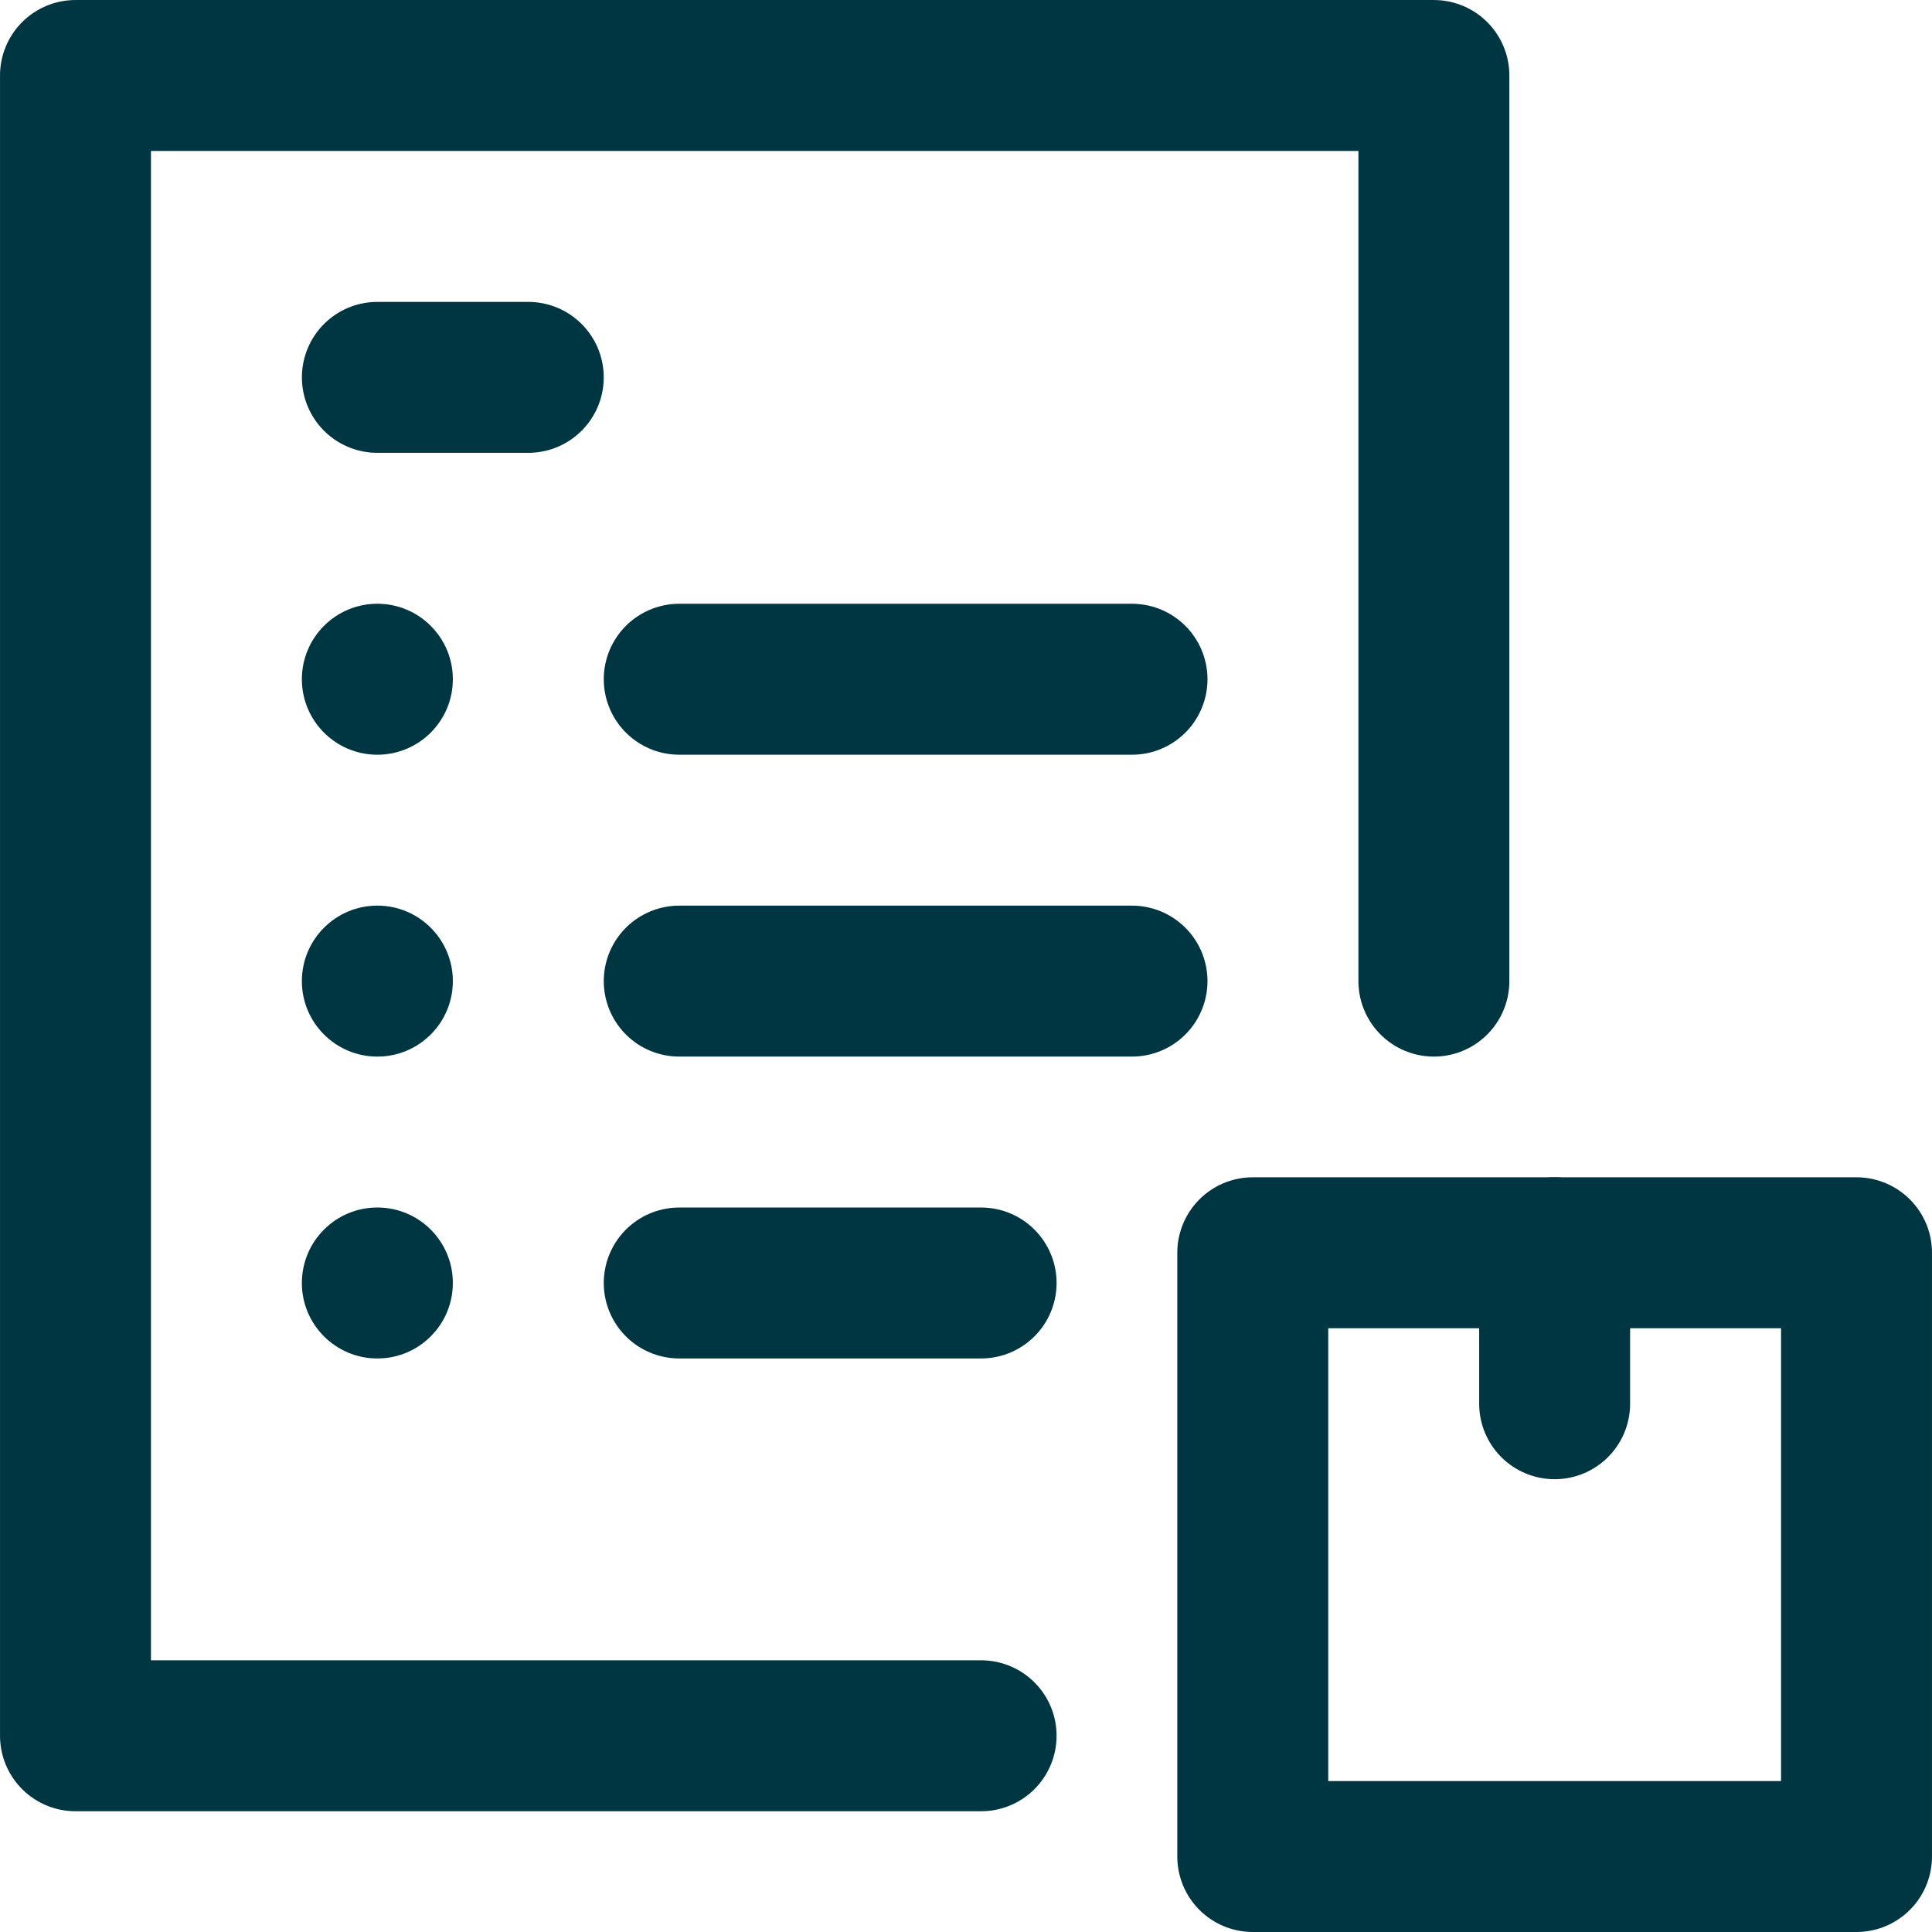
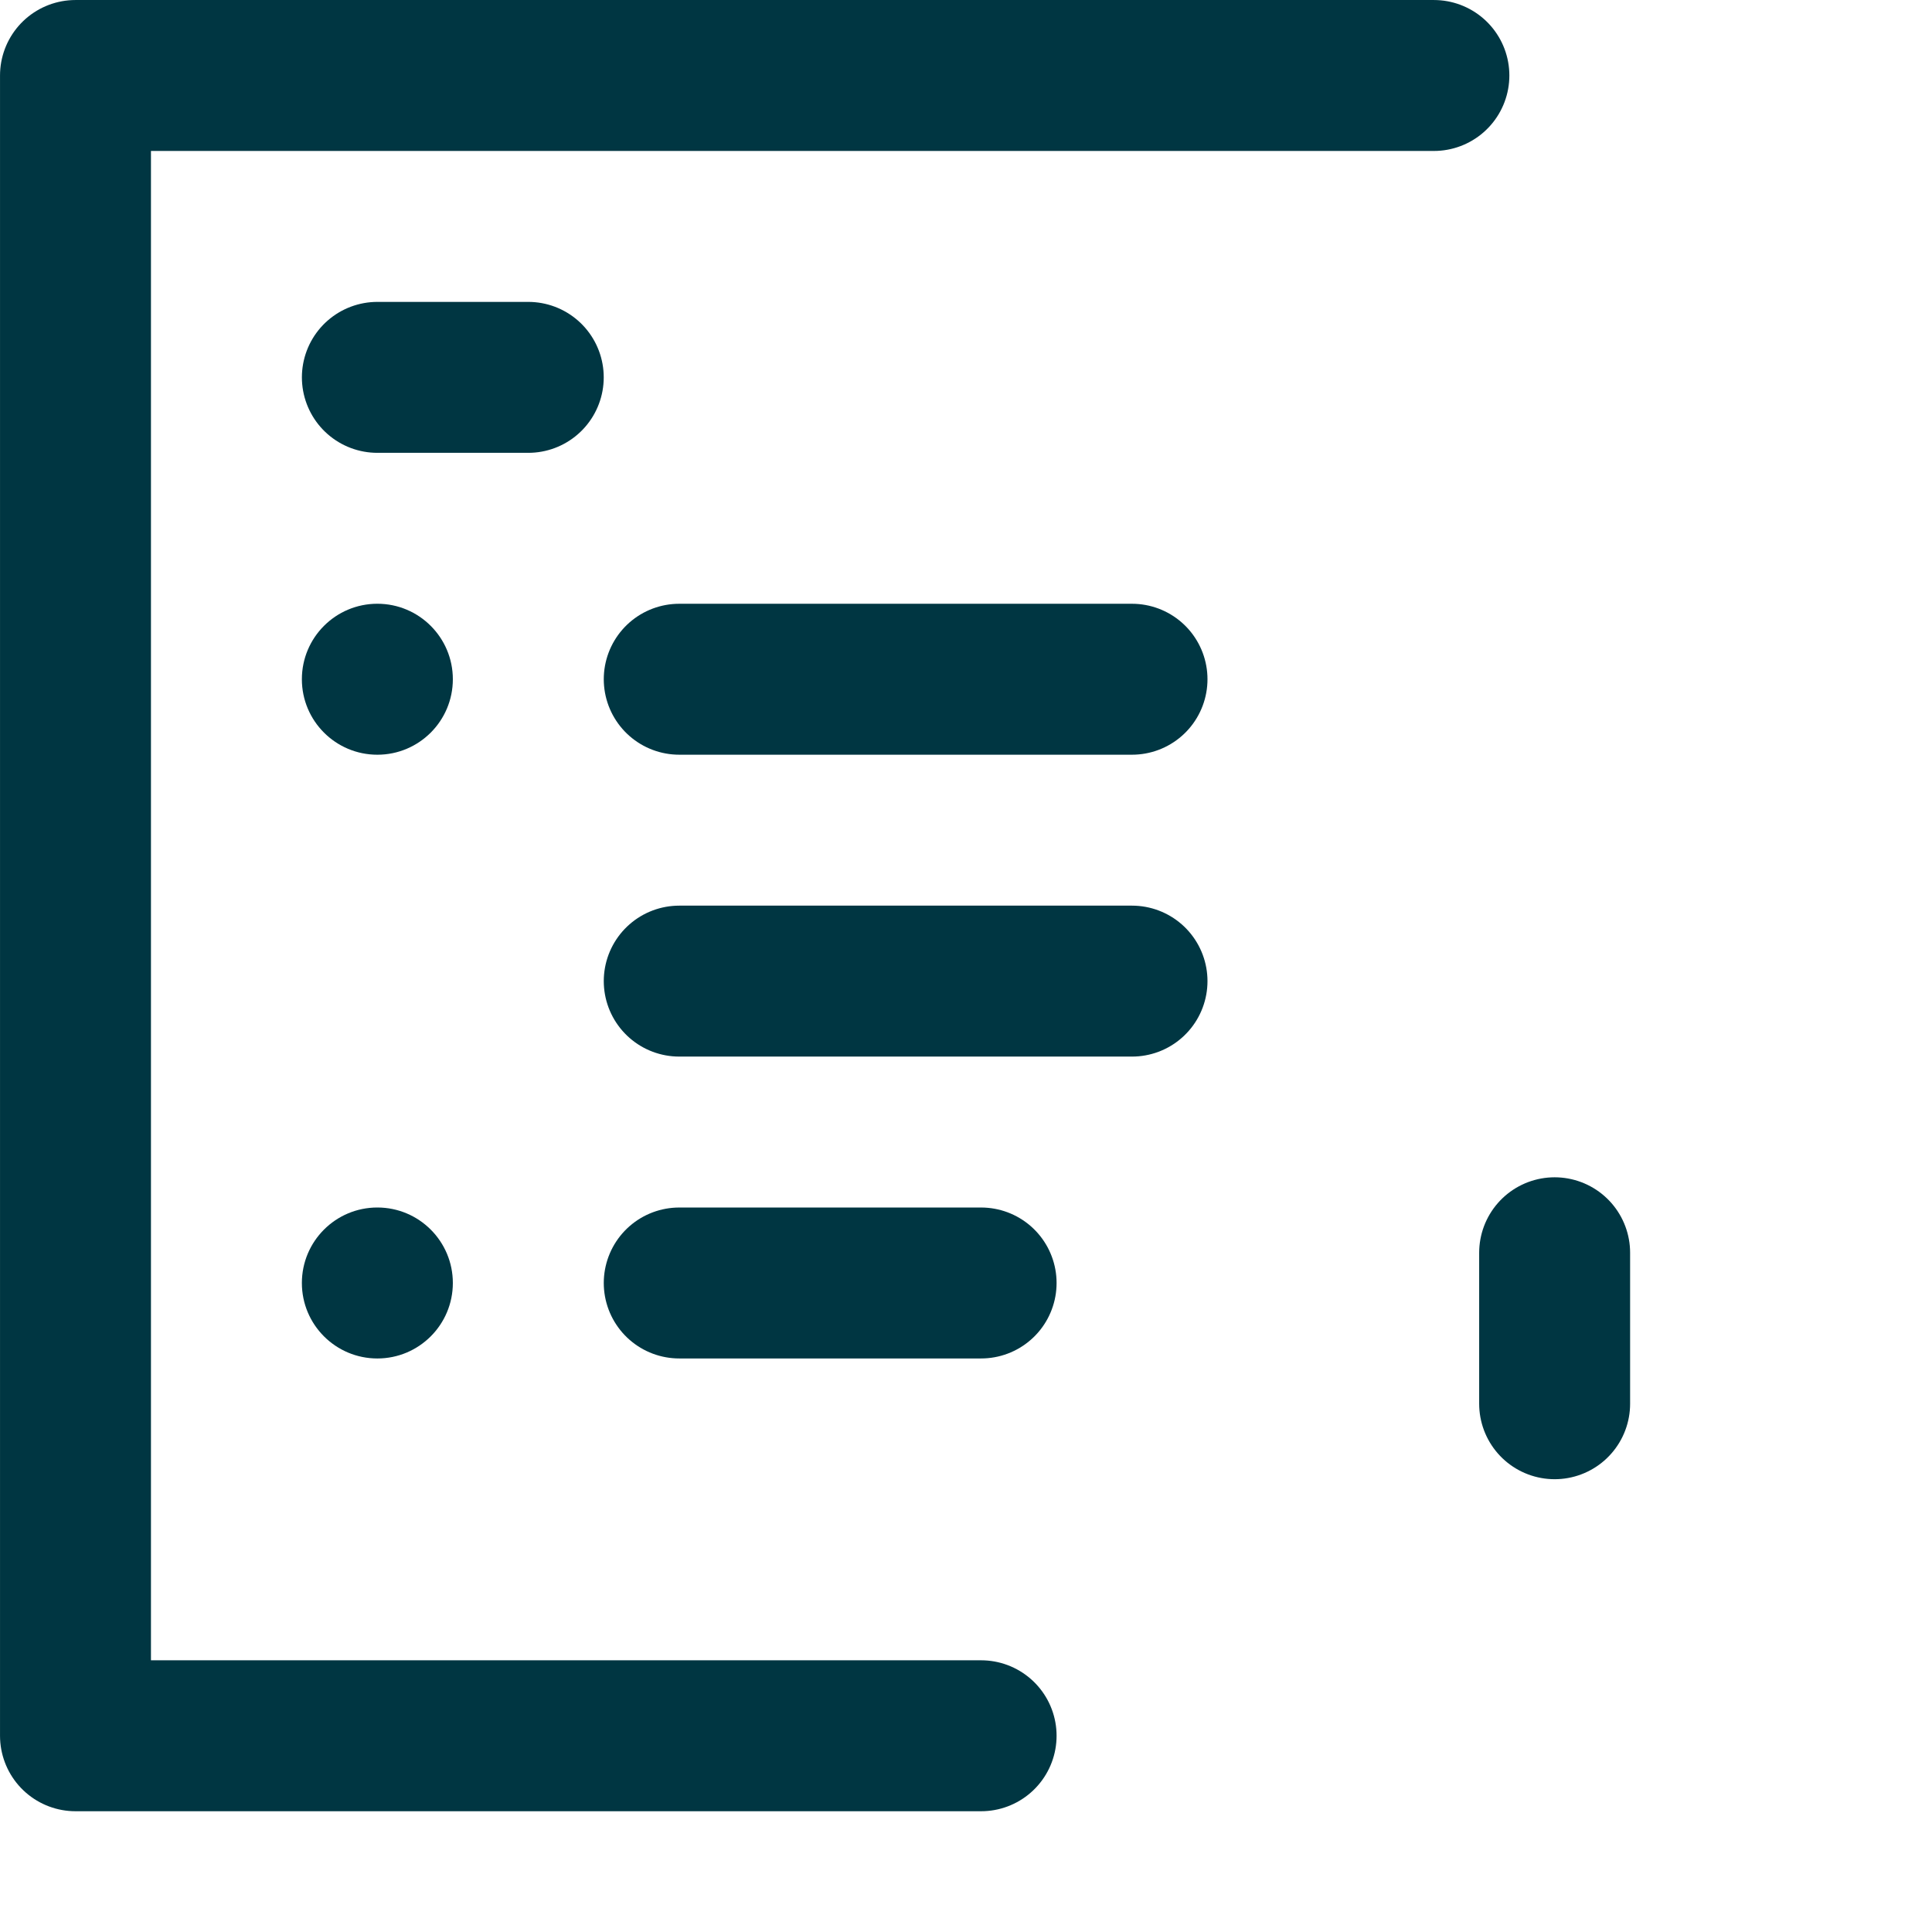
<svg xmlns="http://www.w3.org/2000/svg" width="56" height="56" viewBox="0 0 56 56" fill="none">
  <g clip-path="url(#clip0_40000287_384)">
-     <path d="M28.438 50.312H2.188V2.188H41.562V28.438" stroke="#003642" stroke-width="4.375" stroke-miterlimit="10" stroke-linecap="round" stroke-linejoin="round" />
-     <path d="M53.812 36.312H36.312V53.812H53.812V36.312Z" stroke="#003642" stroke-width="4.375" stroke-miterlimit="10" stroke-linecap="round" stroke-linejoin="round" />
+     <path d="M28.438 50.312H2.188V2.188H41.562" stroke="#003642" stroke-width="4.375" stroke-miterlimit="10" stroke-linecap="round" stroke-linejoin="round" />
    <path d="M45.062 40.688V36.312" stroke="#003642" stroke-width="4.375" stroke-miterlimit="10" stroke-linecap="round" stroke-linejoin="round" />
    <circle cx="10.938" cy="19.688" r="2.188" fill="#003642" />
    <path d="M32.812 19.688H19.688" stroke="#003642" stroke-width="4.375" stroke-miterlimit="10" stroke-linecap="round" stroke-linejoin="round" />
-     <circle cx="10.938" cy="28.438" r="2.188" fill="#003642" />
    <path d="M32.812 28.438H19.688" stroke="#003642" stroke-width="4.375" stroke-miterlimit="10" stroke-linecap="round" stroke-linejoin="round" />
    <circle cx="10.938" cy="37.188" r="2.188" fill="#003642" />
    <path d="M28.438 37.188H19.688" stroke="#003642" stroke-width="4.375" stroke-miterlimit="10" stroke-linecap="round" stroke-linejoin="round" />
    <path d="M10.938 10.938H15.312" stroke="#003642" stroke-width="4.375" stroke-miterlimit="10" stroke-linecap="round" stroke-linejoin="round" />
  </g>
  <defs>
    <clipPath id="clip0_40000287_384">
      <rect width="56" height="56" fill="white" />
    </clipPath>
  </defs>
</svg>